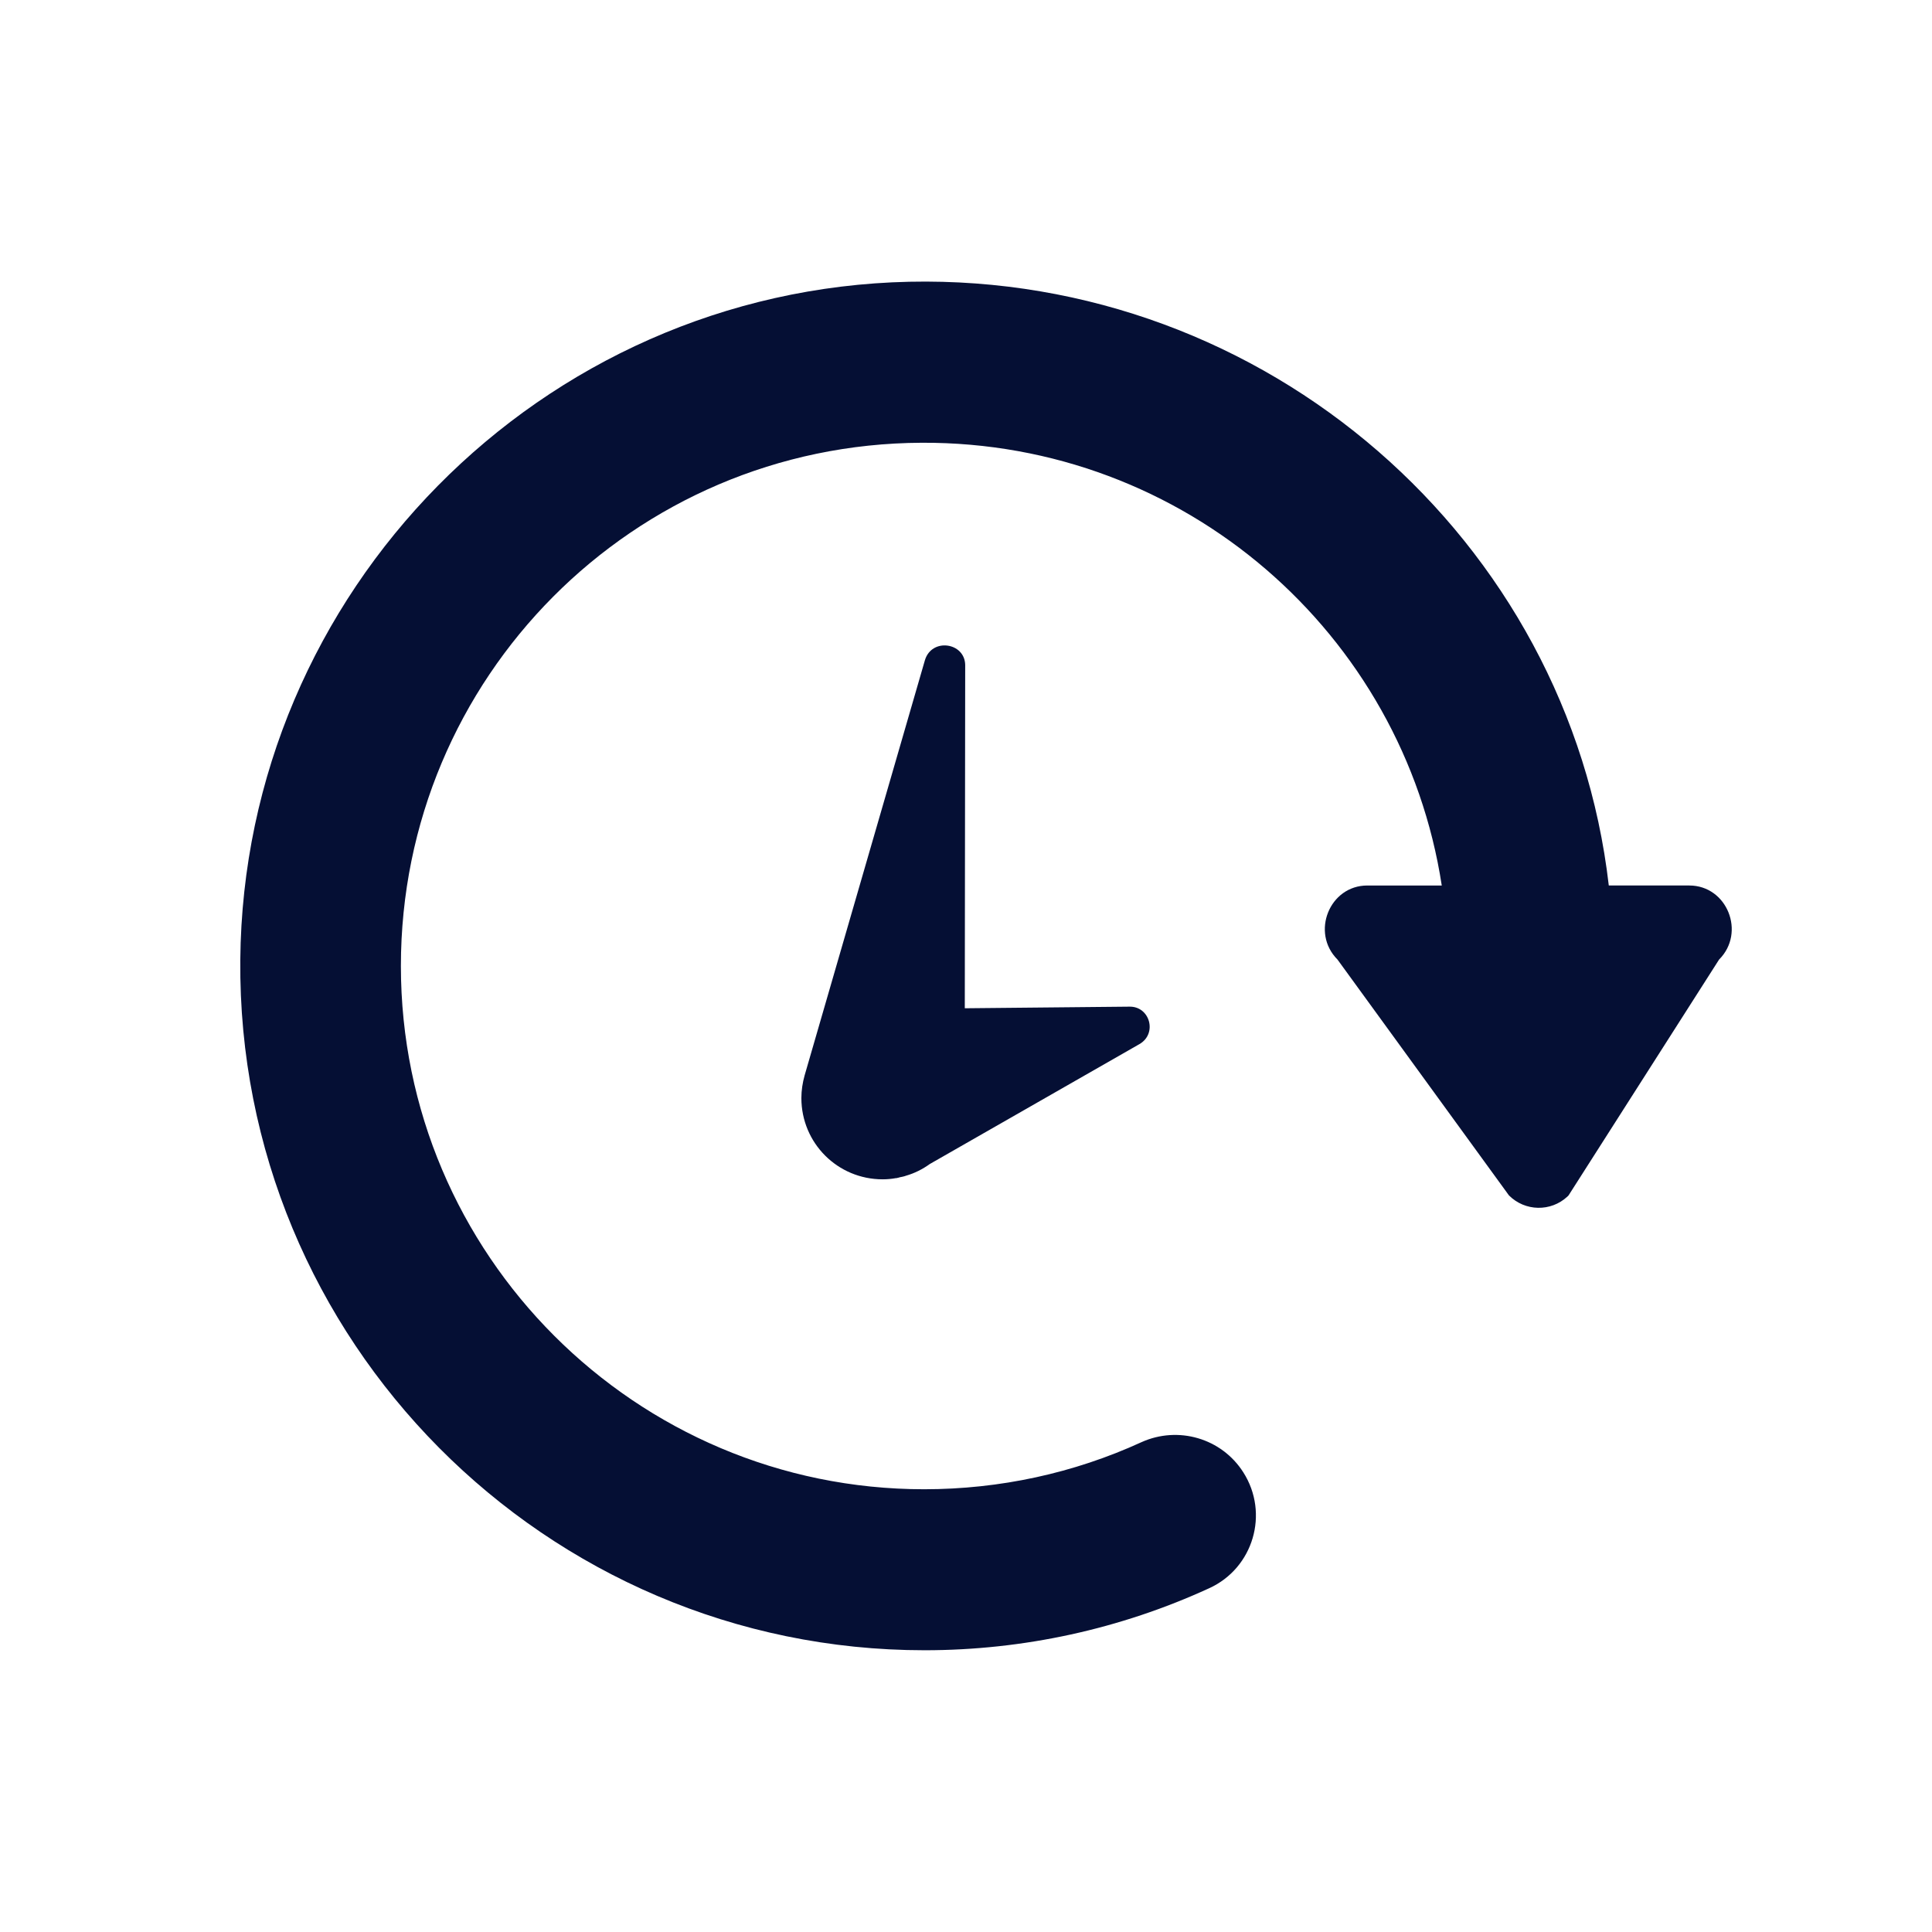
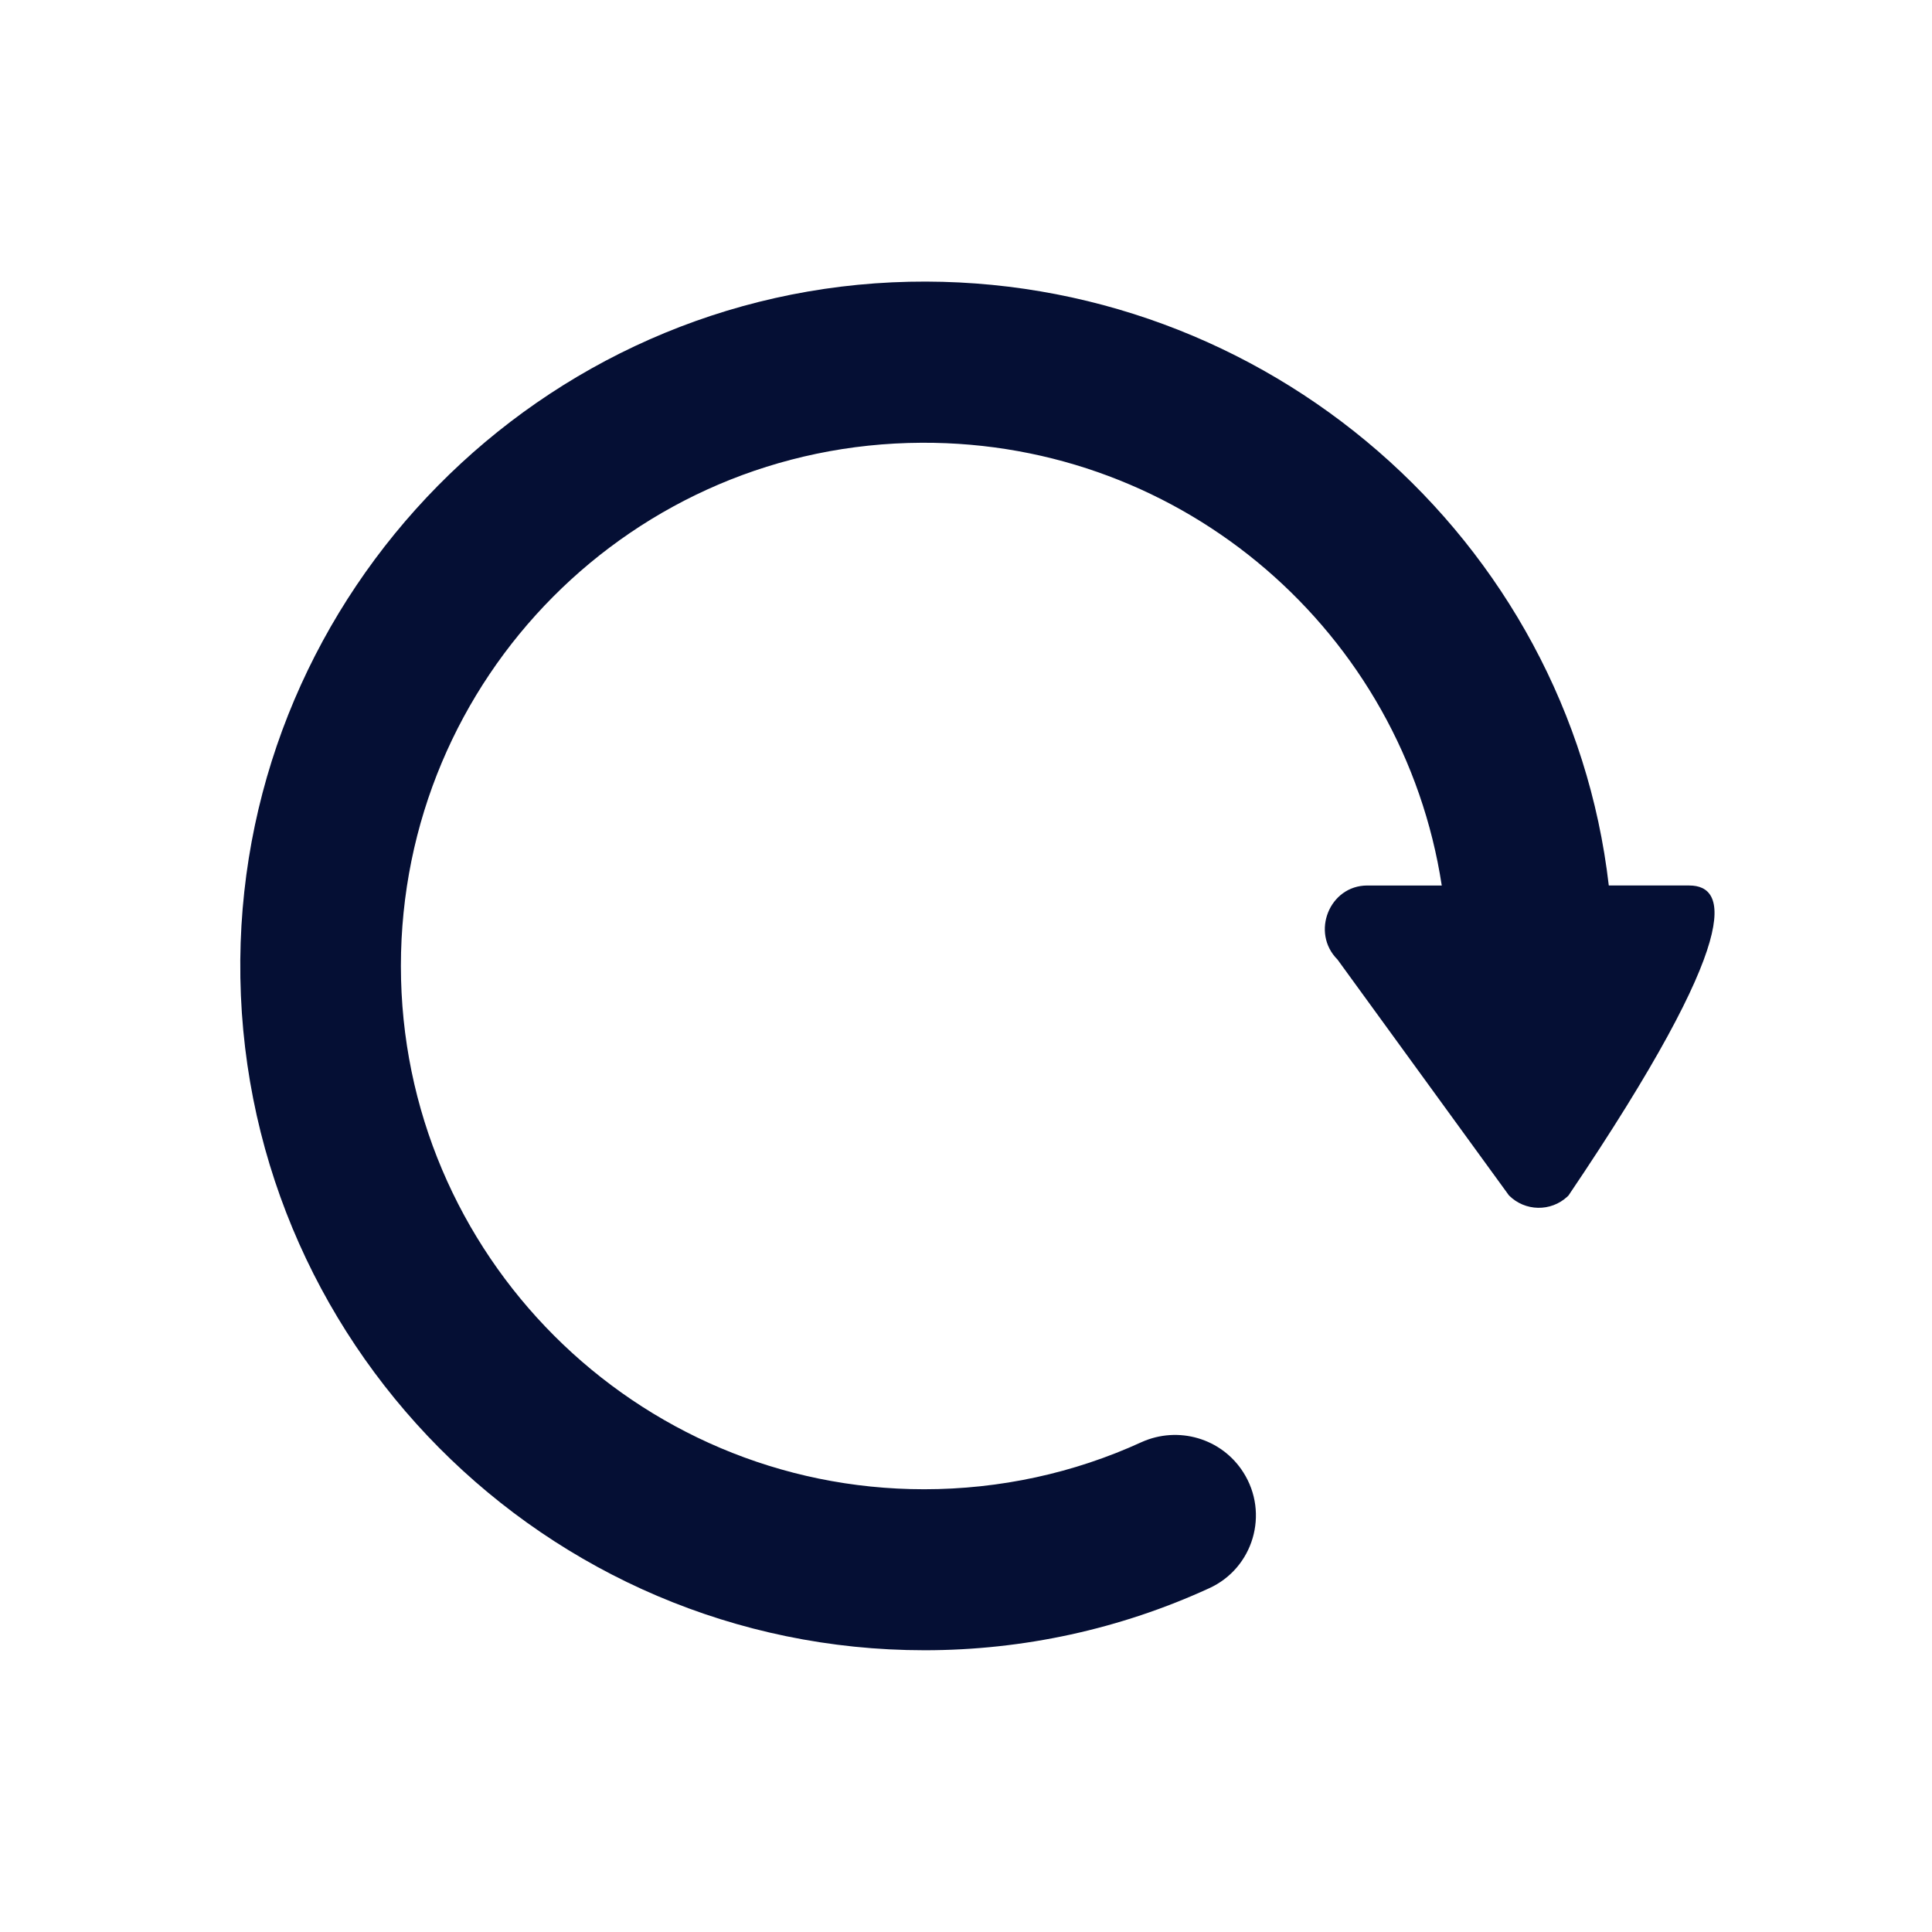
<svg xmlns="http://www.w3.org/2000/svg" version="1.1" id="Ebene_1" x="0px" y="0px" viewBox="0 0 480 480" style="enable-background:new 0 0 480 480;" xml:space="preserve">
  <style type="text/css">
	.st0{fill:#050F34;}
</style>
  <g>
-     <path class="st0" d="M419.7,220h-20c-9.9-85.8-85-151.9-173.8-150c-91.5,2-165.4,77-166.2,168.5C58.9,333,135.5,410,229.7,410   c24.6,0,48.7-5.3,70.7-15.4c11-5,15-18.6,8.5-28.8l0,0c-5.4-8.5-16.2-11.6-25.3-7.5c-16.8,7.7-35.2,11.7-54,11.7   c-71.7,0-130-58.3-130-130c0-71.6,57.7-129.7,129.4-130c65.3-0.3,119.6,47.4,129.2,110h-18.5c-9.4,0-14.1,11.7-7.4,18.4l42.6,58.6   c4,4,10.4,4.1,14.5,0.3c0.1-0.1,0.2-0.2,0.3-0.3l37.4-58.6C433.8,231.7,429.1,220,419.7,220z" />
-     <path class="st0" d="M229.8,164l-29.9,103.2c-0.5,1.8-0.8,3.7-0.8,5.6c0,11.2,9,20.2,20.2,20.2c1.1,0,2.2-0.1,3.3-0.3   c0.2,0,0.3,0,0.5-0.1c0.1,0,0.2,0,0.4-0.1c0.5-0.1,1.1-0.2,1.6-0.4c2.1-0.6,4.1-1.6,5.9-2.9l52.1-29.8c4.5-2.6,2.6-9.4-2.5-9.3   l-40.9,0.4l0.1-85.3C239.7,159.6,231.5,158.4,229.8,164z" />
+     <path class="st0" d="M419.7,220h-20c-9.9-85.8-85-151.9-173.8-150c-91.5,2-165.4,77-166.2,168.5C58.9,333,135.5,410,229.7,410   c24.6,0,48.7-5.3,70.7-15.4c11-5,15-18.6,8.5-28.8l0,0c-5.4-8.5-16.2-11.6-25.3-7.5c-16.8,7.7-35.2,11.7-54,11.7   c-71.7,0-130-58.3-130-130c0-71.6,57.7-129.7,129.4-130c65.3-0.3,119.6,47.4,129.2,110h-18.5c-9.4,0-14.1,11.7-7.4,18.4l42.6,58.6   c4,4,10.4,4.1,14.5,0.3c0.1-0.1,0.2-0.2,0.3-0.3C433.8,231.7,429.1,220,419.7,220z" />
  </g>
</svg>